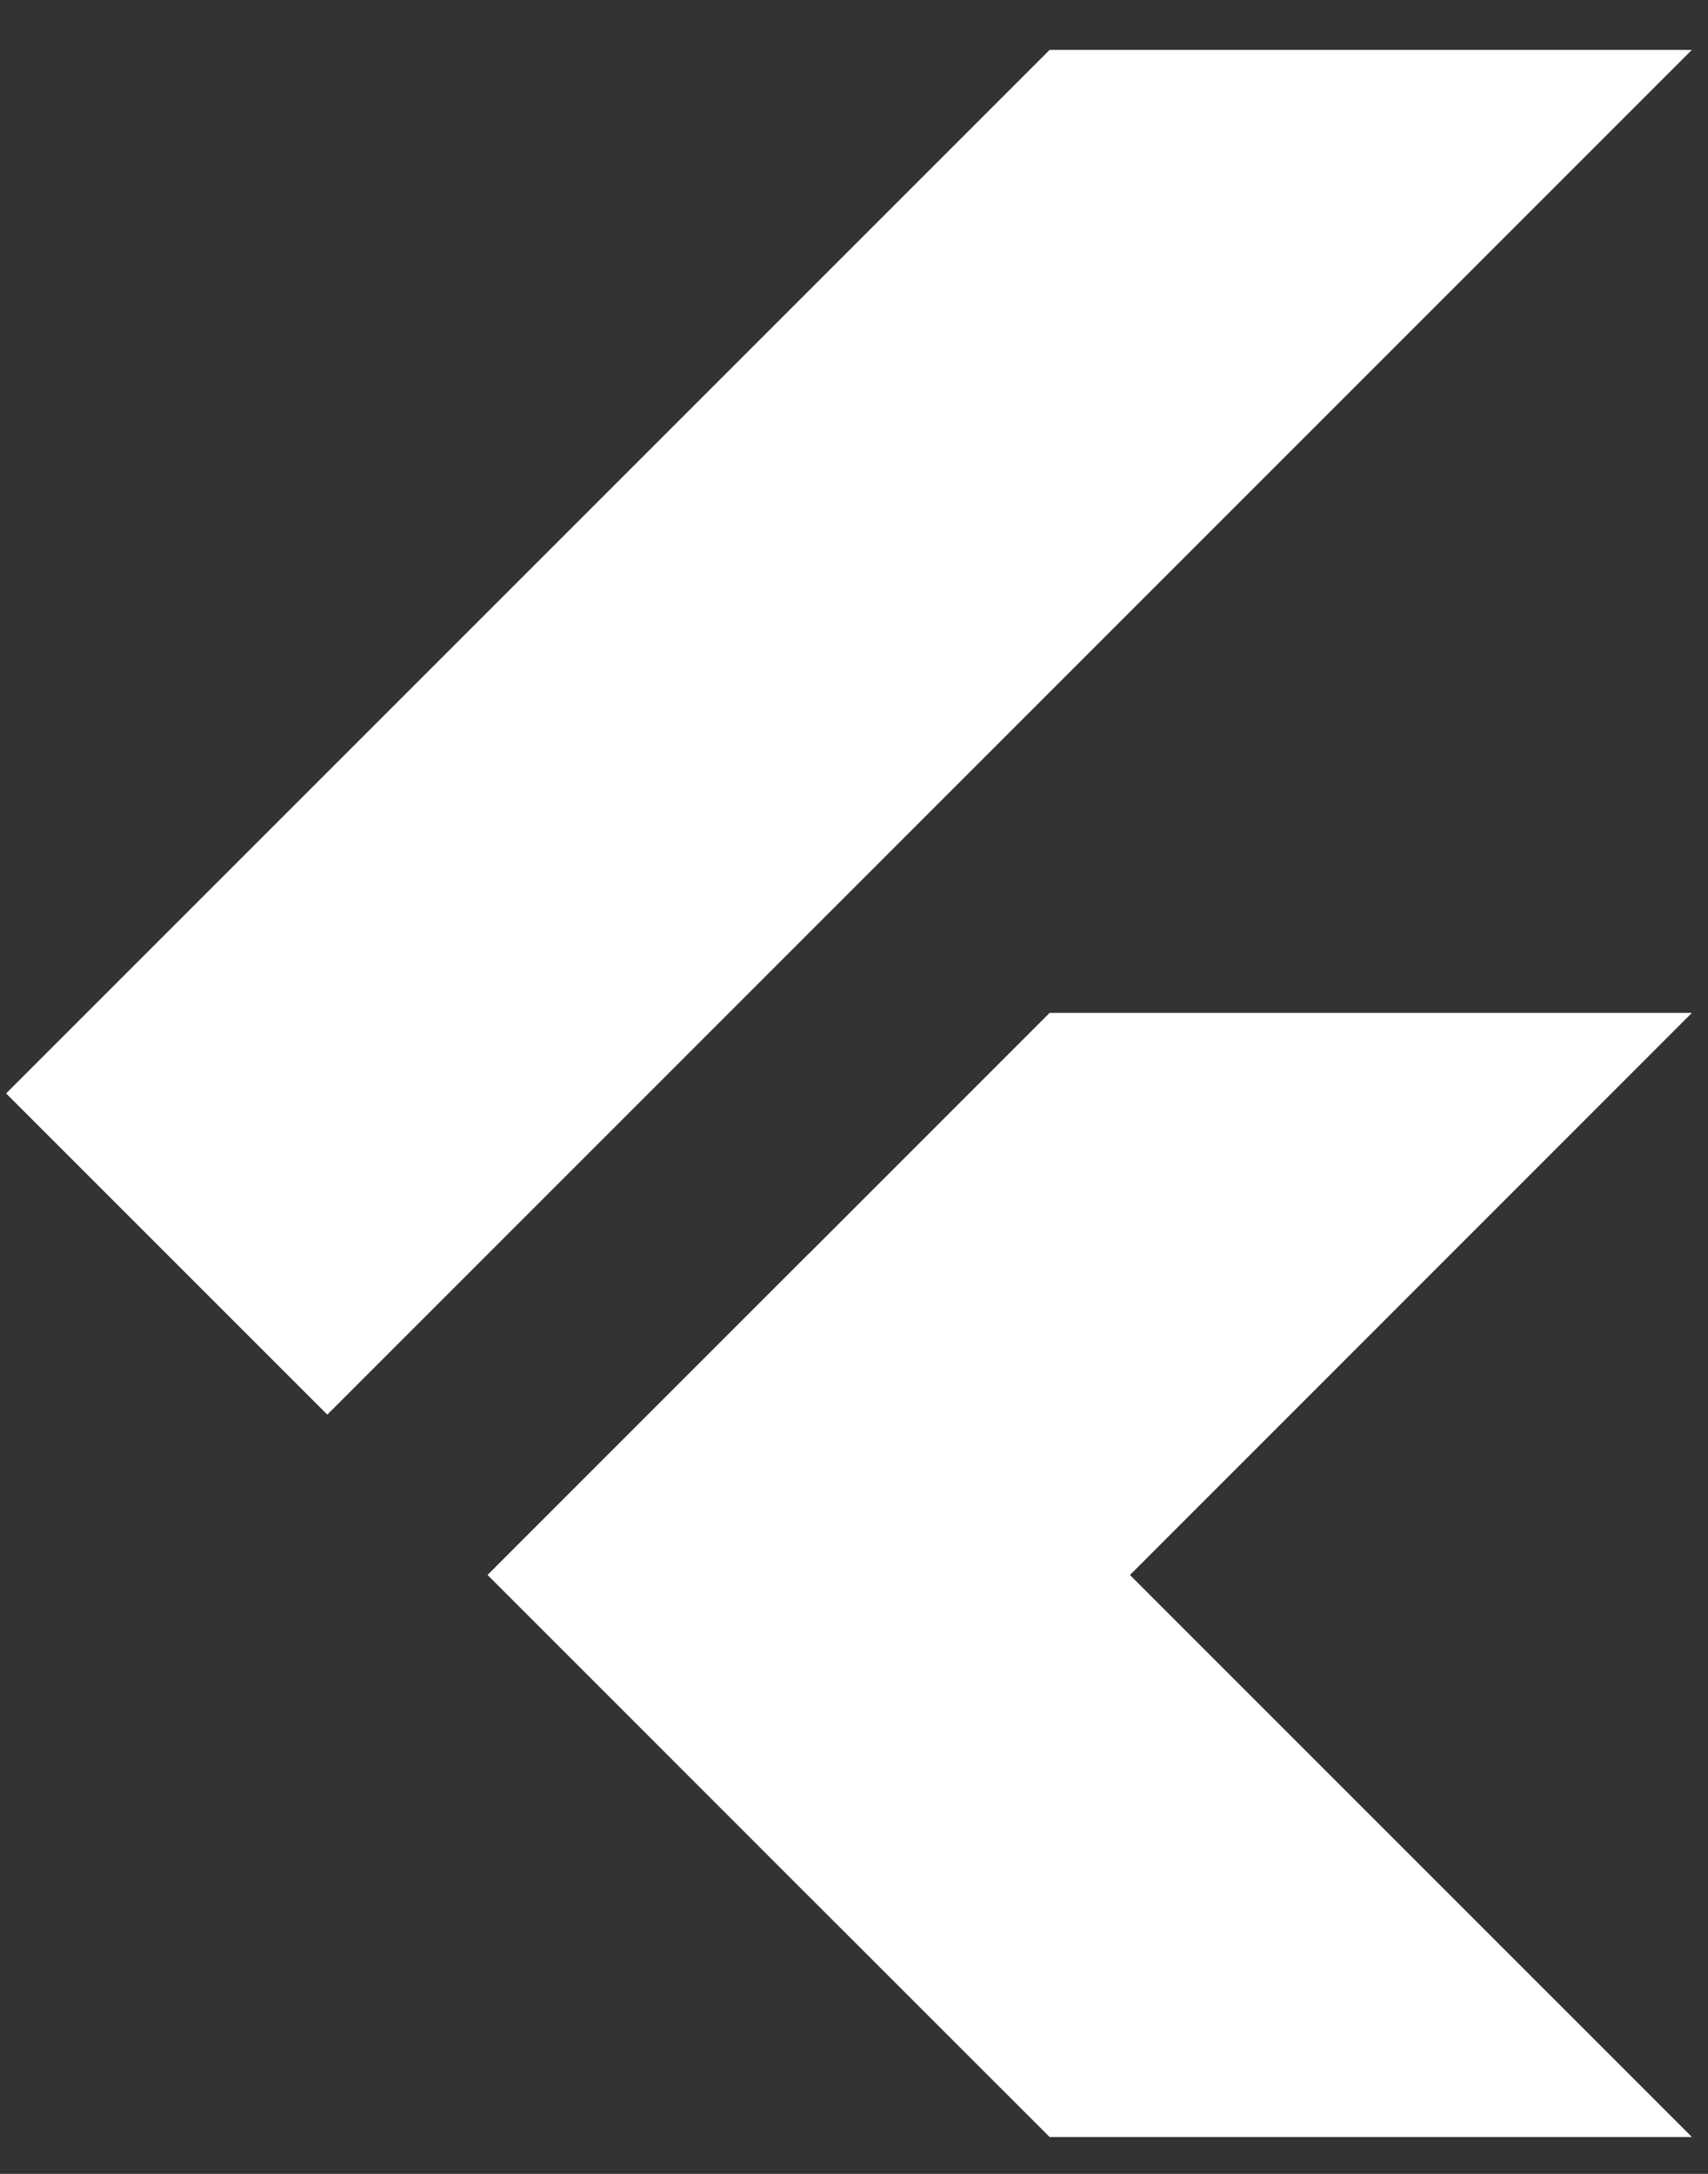
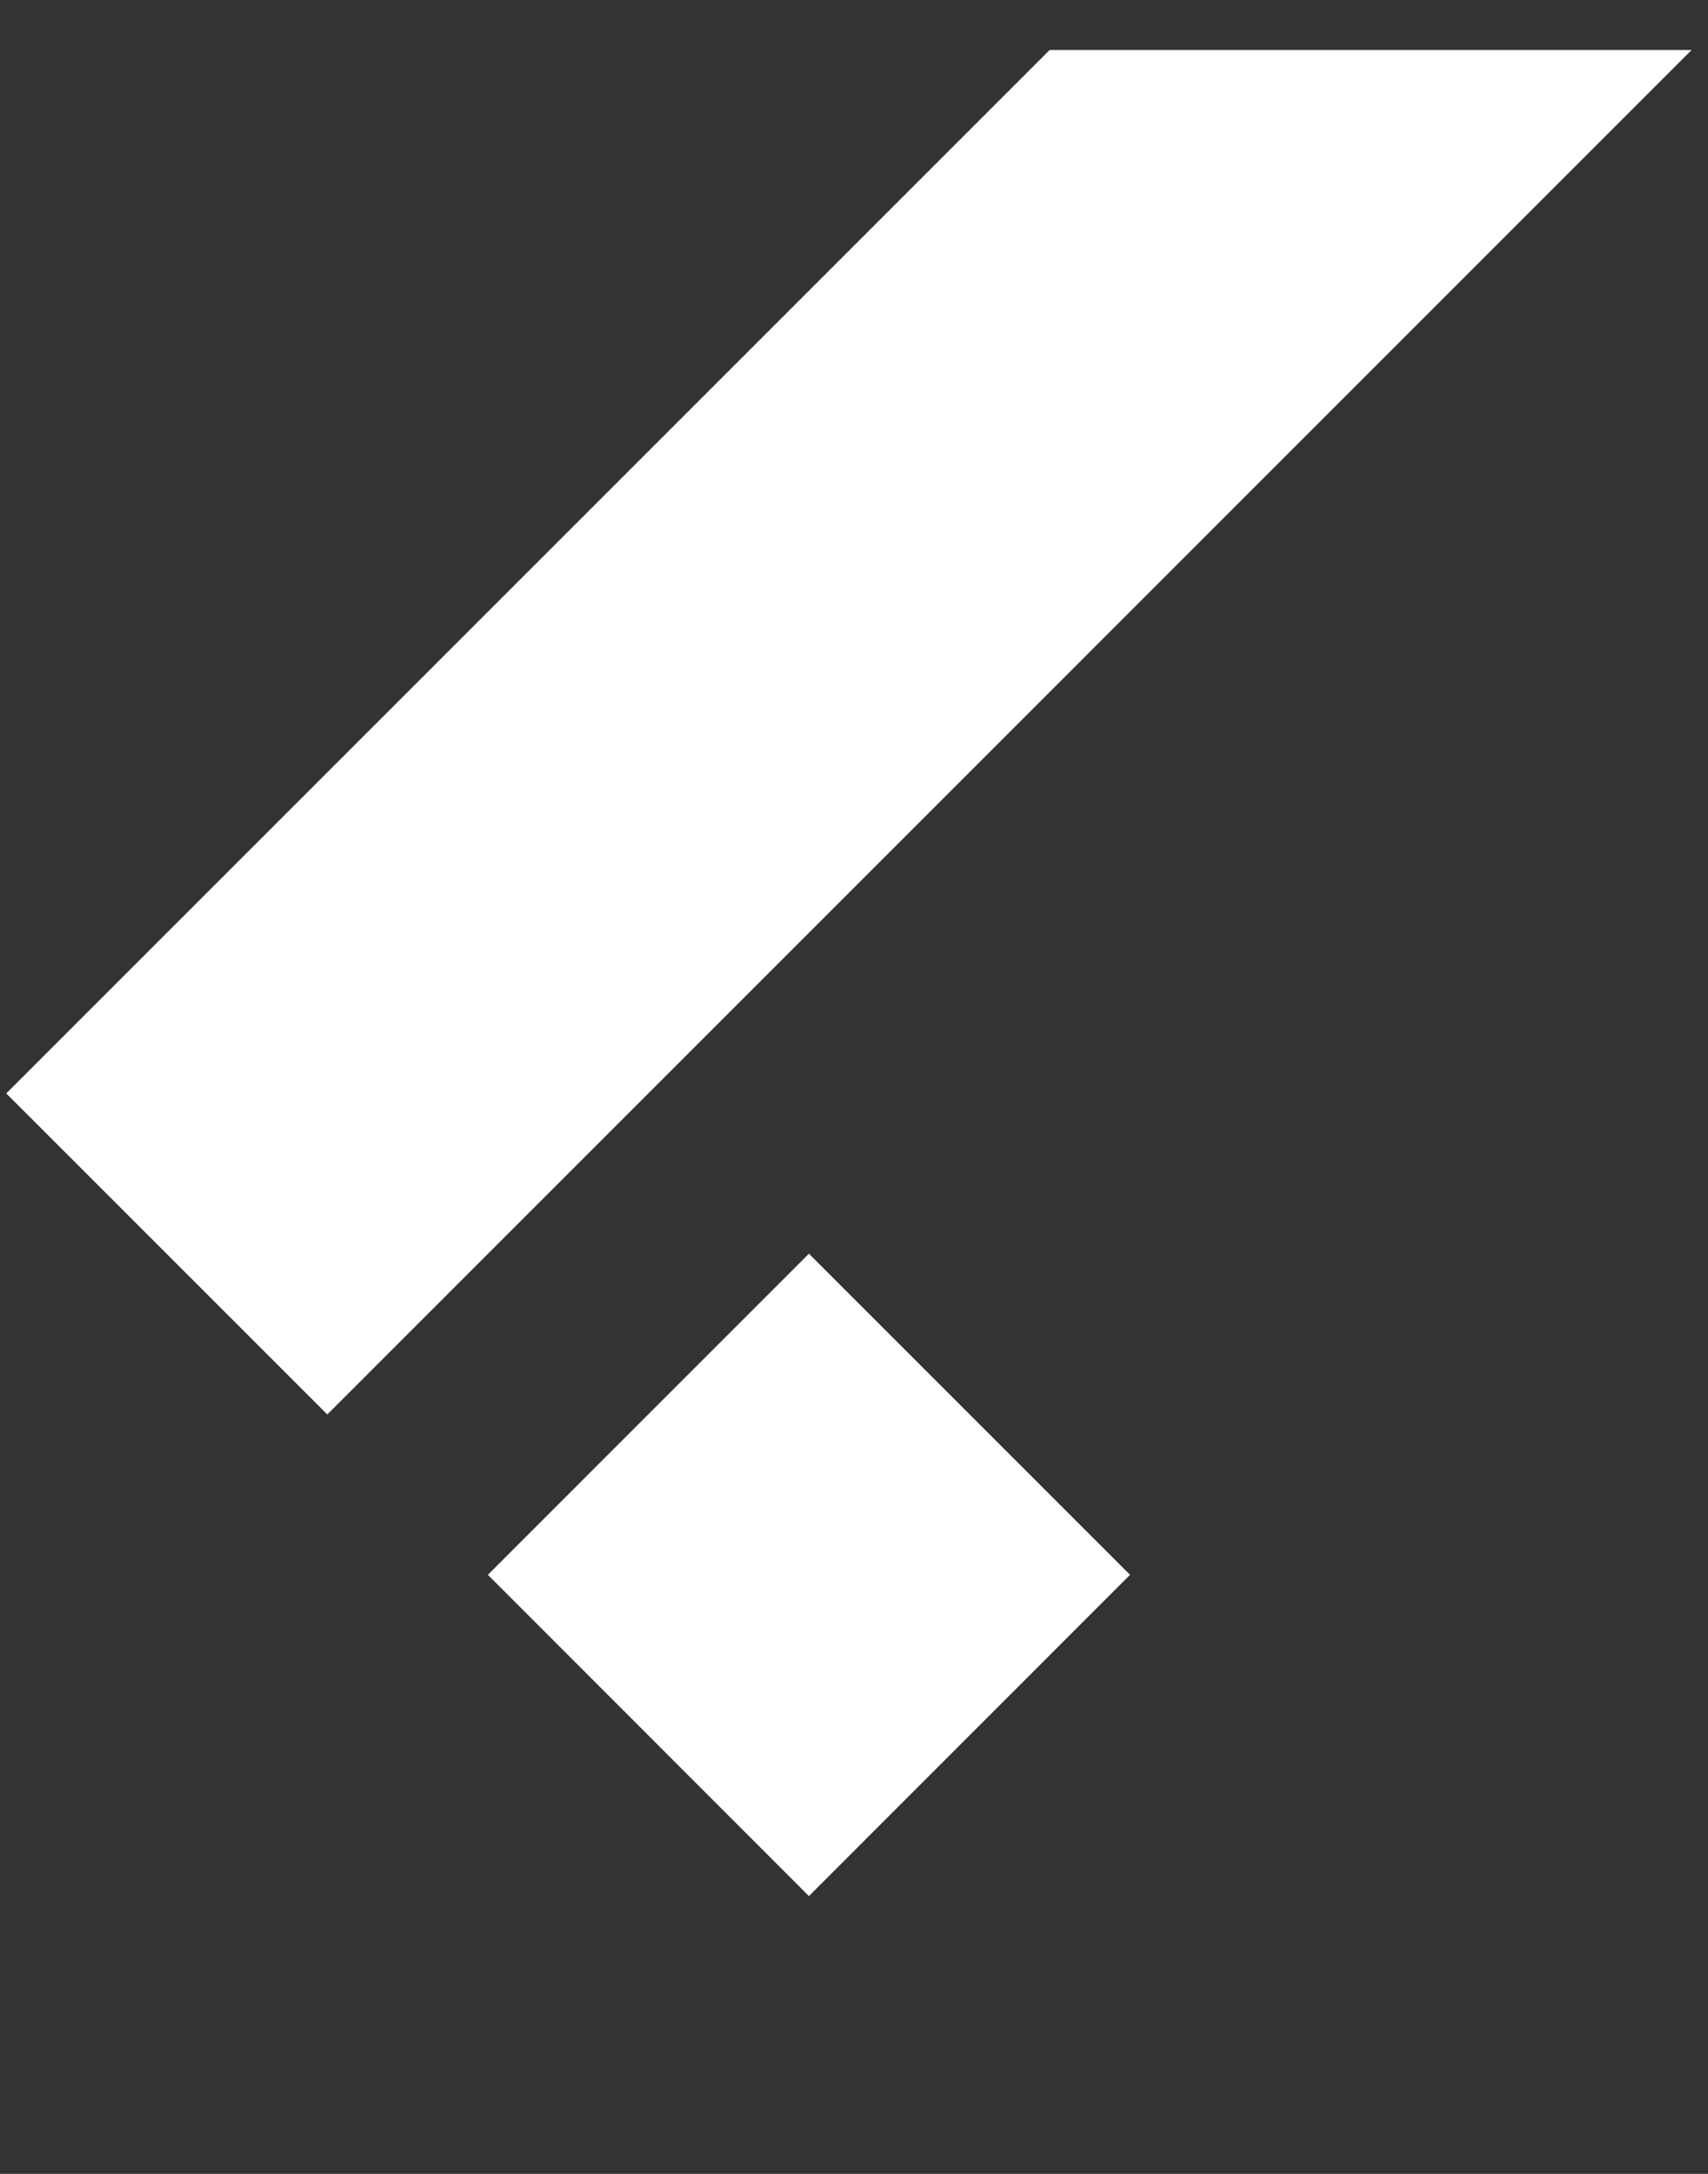
<svg xmlns="http://www.w3.org/2000/svg" width="33" height="42" viewBox="0 0 33 42" fill="none">
  <rect x="0" y="0" width="33" height="42" fill="#333333" stroke="none" />
-   <path d="M15.625 36.633L32.683 19.572H20.28L9.426 30.43L15.625 36.633Z" fill="white" />
  <path d="M0.121 21.125L20.28 0.966H32.683L6.324 27.328L0.121 21.125Z" fill="white" />
-   <path d="M20.28 41.283H32.683L21.829 30.43L15.626 36.633L20.28 41.283Z" fill="white" />
-   <path d="M21.829 30.43L15.626 36.633L24.826 33.446L21.829 30.43Z" fill="white" />
  <path d="M9.426 30.426L15.629 24.222L21.833 30.426L15.629 36.633L9.426 30.426Z" fill="white" />
-   <path d="M32.683 19.572L21.829 30.43L32.683 41.287H20.28L15.625 36.633L9.422 30.43L20.28 19.572H32.683ZM20.28 0.966L0.121 21.125L6.324 27.328L32.683 0.966H20.28V0.966Z" fill="white" />
</svg>